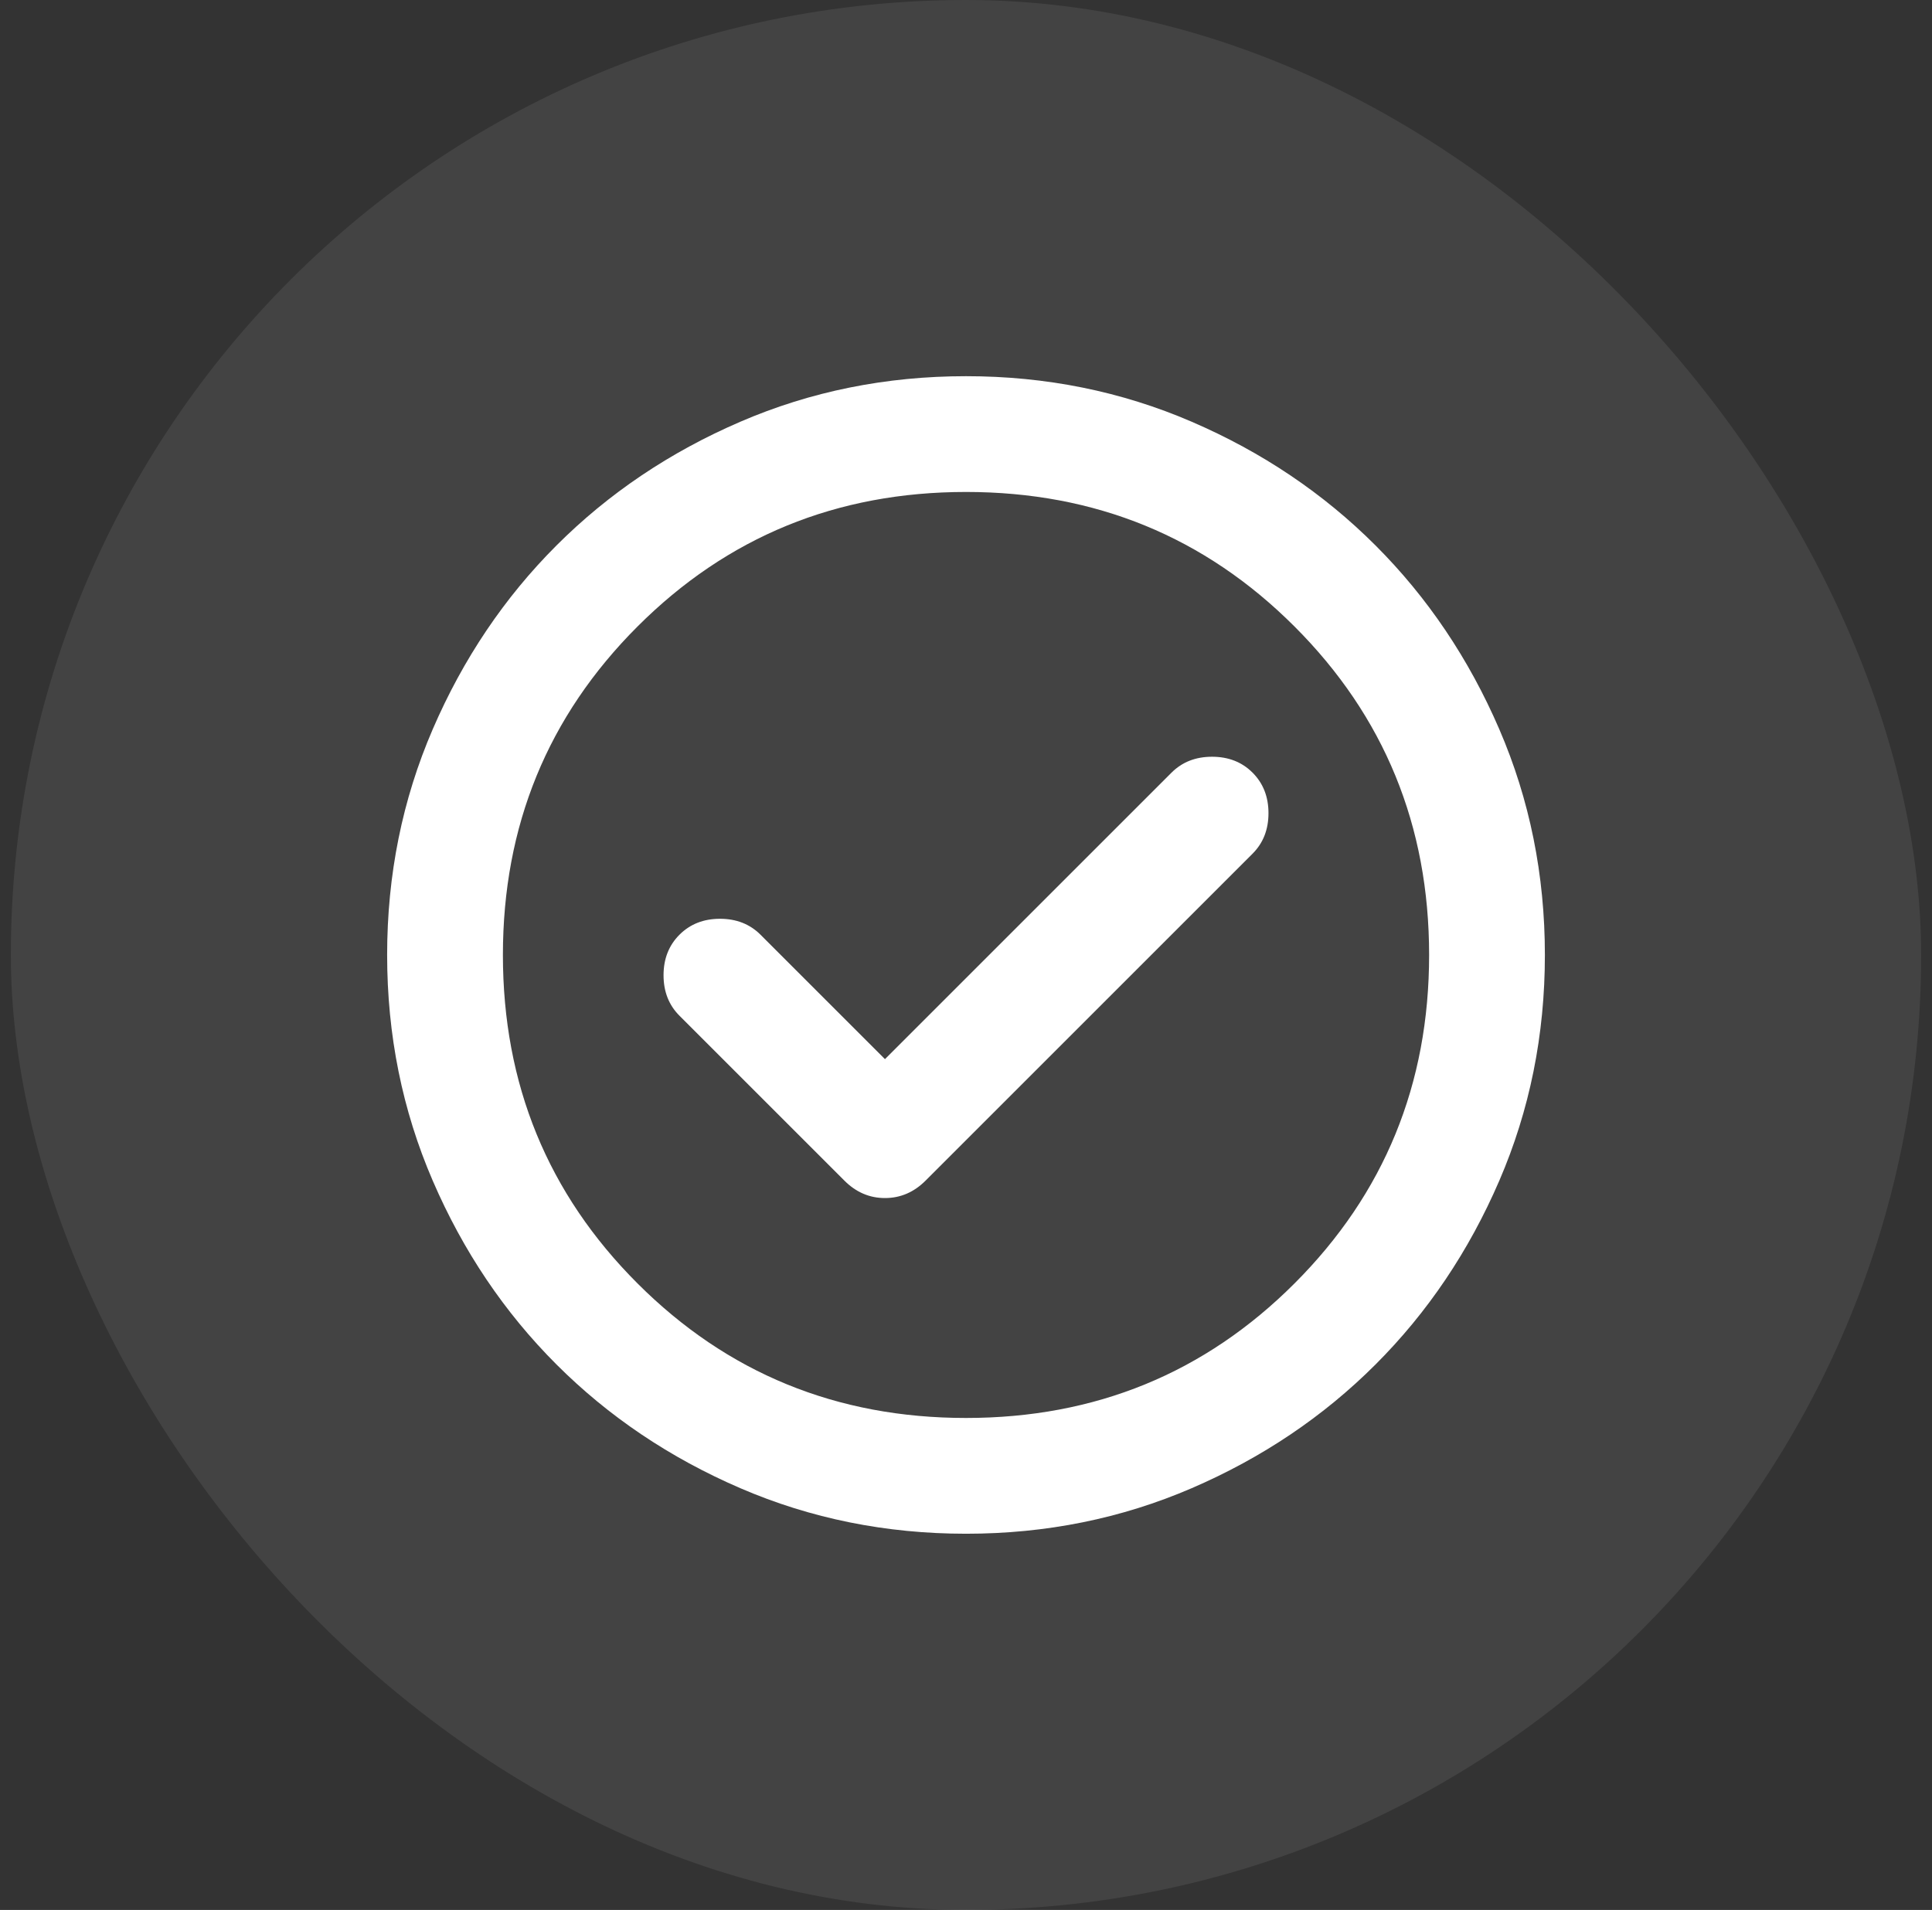
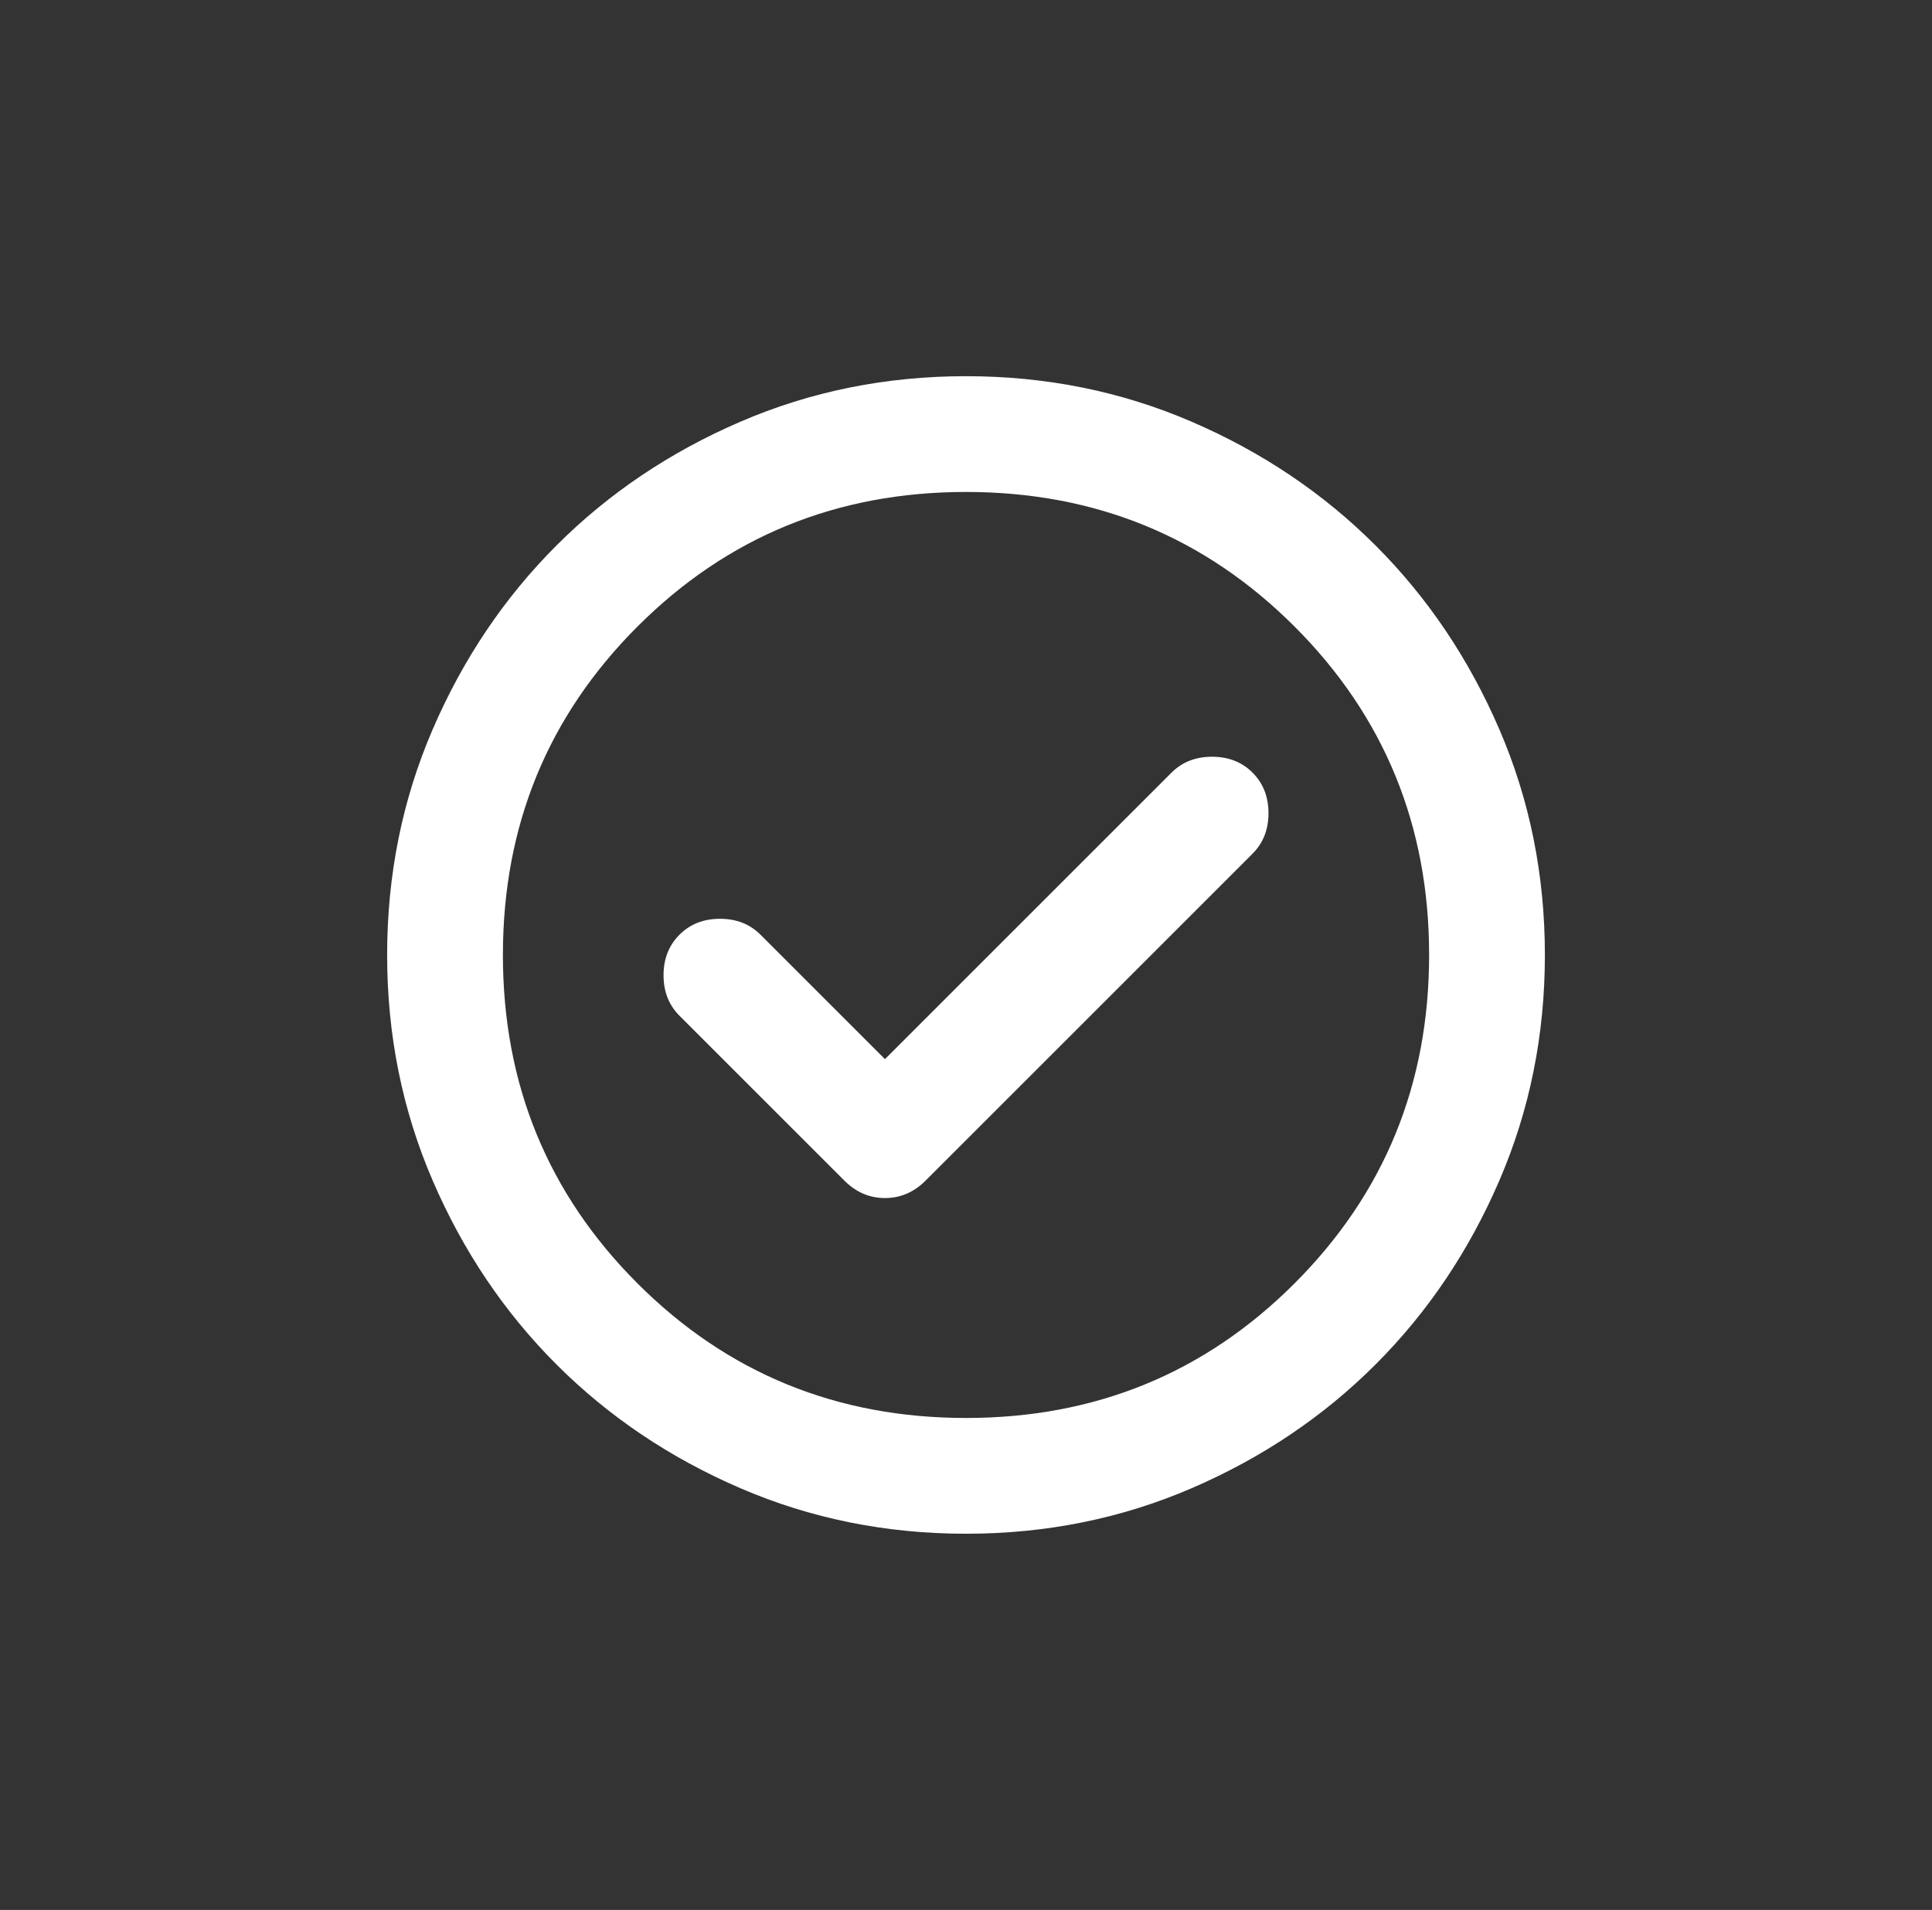
<svg xmlns="http://www.w3.org/2000/svg" width="89" height="88" viewBox="0 0 89 88" fill="none">
  <rect x="0" y="0" width="89" height="88" fill="#333333" stroke="none" />
-   <rect x="0.5" width="88" height="88" rx="44" fill="white" fill-opacity="0.08" />
  <mask id="mask0_3516_12036" style="mask-type:alpha" maskUnits="userSpaceOnUse" x="12" y="12" width="65" height="64">
    <rect x="12.5" y="12" width="64" height="64" fill="#D9D9D9" />
  </mask>
  <g mask="url(#mask0_3516_12036)">
-     <path d="M40.767 48.8L35.034 43.067C34.545 42.578 33.923 42.333 33.167 42.333C32.412 42.333 31.79 42.578 31.301 43.067C30.812 43.556 30.567 44.178 30.567 44.933C30.567 45.689 30.812 46.311 31.301 46.8L38.901 54.4C39.434 54.933 40.056 55.2 40.767 55.2C41.478 55.2 42.101 54.933 42.634 54.4L57.701 39.333C58.19 38.844 58.434 38.222 58.434 37.467C58.434 36.711 58.19 36.089 57.701 35.6C57.212 35.111 56.59 34.867 55.834 34.867C55.078 34.867 54.456 35.111 53.967 35.6L40.767 48.8ZM44.501 70.667C40.812 70.667 37.345 69.967 34.101 68.567C30.856 67.167 28.034 65.267 25.634 62.867C23.234 60.467 21.334 57.645 19.934 54.4C18.534 51.156 17.834 47.689 17.834 44C17.834 40.311 18.534 36.844 19.934 33.6C21.334 30.356 23.234 27.533 25.634 25.133C28.034 22.733 30.856 20.833 34.101 19.433C37.345 18.033 40.812 17.333 44.501 17.333C48.19 17.333 51.656 18.033 54.901 19.433C58.145 20.833 60.967 22.733 63.367 25.133C65.767 27.533 67.667 30.356 69.067 33.6C70.467 36.844 71.167 40.311 71.167 44C71.167 47.689 70.467 51.156 69.067 54.4C67.667 57.645 65.767 60.467 63.367 62.867C60.967 65.267 58.145 67.167 54.901 68.567C51.656 69.967 48.19 70.667 44.501 70.667ZM44.501 65.333C50.456 65.333 55.501 63.267 59.634 59.133C63.767 55 65.834 49.956 65.834 44C65.834 38.044 63.767 33 59.634 28.867C55.501 24.733 50.456 22.667 44.501 22.667C38.545 22.667 33.501 24.733 29.367 28.867C25.234 33 23.167 38.044 23.167 44C23.167 49.956 25.234 55 29.367 59.133C33.501 63.267 38.545 65.333 44.501 65.333Z" fill="white" />
+     <path d="M40.767 48.8L35.034 43.067C34.545 42.578 33.923 42.333 33.167 42.333C32.412 42.333 31.79 42.578 31.301 43.067C30.812 43.556 30.567 44.178 30.567 44.933C30.567 45.689 30.812 46.311 31.301 46.8L38.901 54.4C39.434 54.933 40.056 55.2 40.767 55.2C41.478 55.2 42.101 54.933 42.634 54.4L57.701 39.333C58.19 38.844 58.434 38.222 58.434 37.467C58.434 36.711 58.19 36.089 57.701 35.6C57.212 35.111 56.59 34.867 55.834 34.867C55.078 34.867 54.456 35.111 53.967 35.6L40.767 48.8ZM44.501 70.667C40.812 70.667 37.345 69.967 34.101 68.567C30.856 67.167 28.034 65.267 25.634 62.867C23.234 60.467 21.334 57.645 19.934 54.4C18.534 51.156 17.834 47.689 17.834 44C17.834 40.311 18.534 36.844 19.934 33.6C21.334 30.356 23.234 27.533 25.634 25.133C28.034 22.733 30.856 20.833 34.101 19.433C37.345 18.033 40.812 17.333 44.501 17.333C48.19 17.333 51.656 18.033 54.901 19.433C58.145 20.833 60.967 22.733 63.367 25.133C65.767 27.533 67.667 30.356 69.067 33.6C70.467 36.844 71.167 40.311 71.167 44C71.167 47.689 70.467 51.156 69.067 54.4C67.667 57.645 65.767 60.467 63.367 62.867C60.967 65.267 58.145 67.167 54.901 68.567C51.656 69.967 48.19 70.667 44.501 70.667M44.501 65.333C50.456 65.333 55.501 63.267 59.634 59.133C63.767 55 65.834 49.956 65.834 44C65.834 38.044 63.767 33 59.634 28.867C55.501 24.733 50.456 22.667 44.501 22.667C38.545 22.667 33.501 24.733 29.367 28.867C25.234 33 23.167 38.044 23.167 44C23.167 49.956 25.234 55 29.367 59.133C33.501 63.267 38.545 65.333 44.501 65.333Z" fill="white" />
  </g>
</svg>